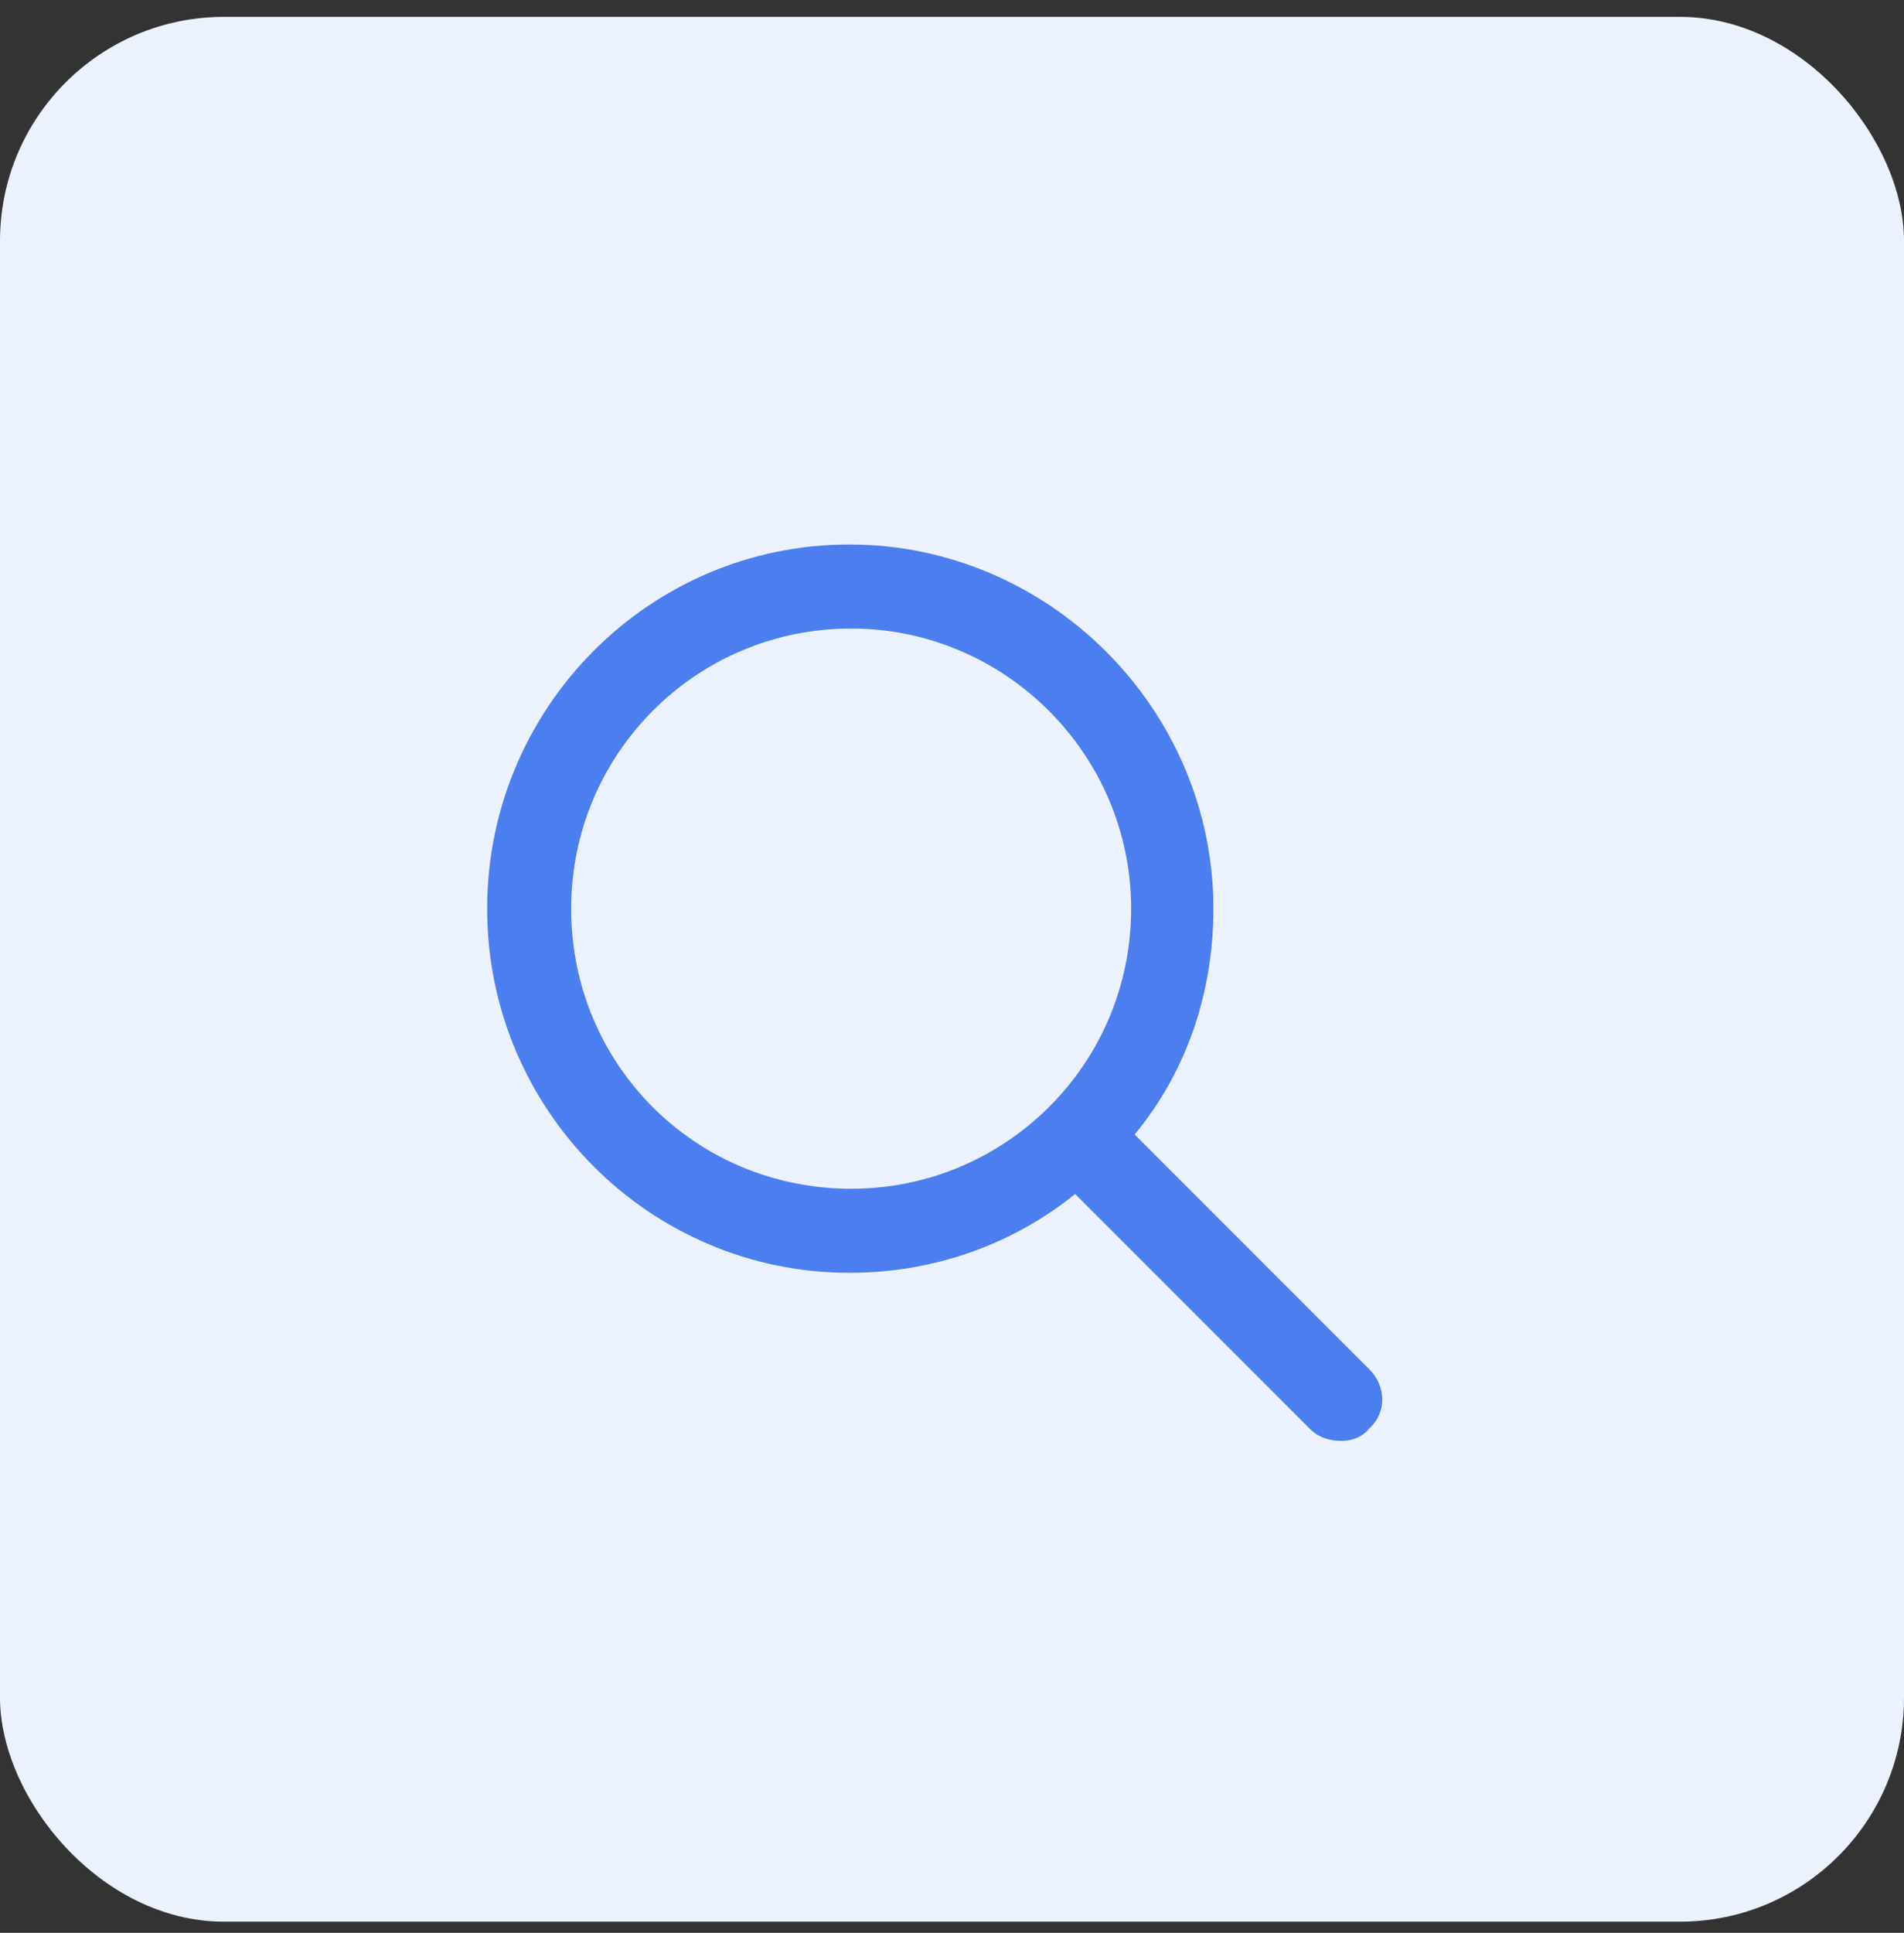
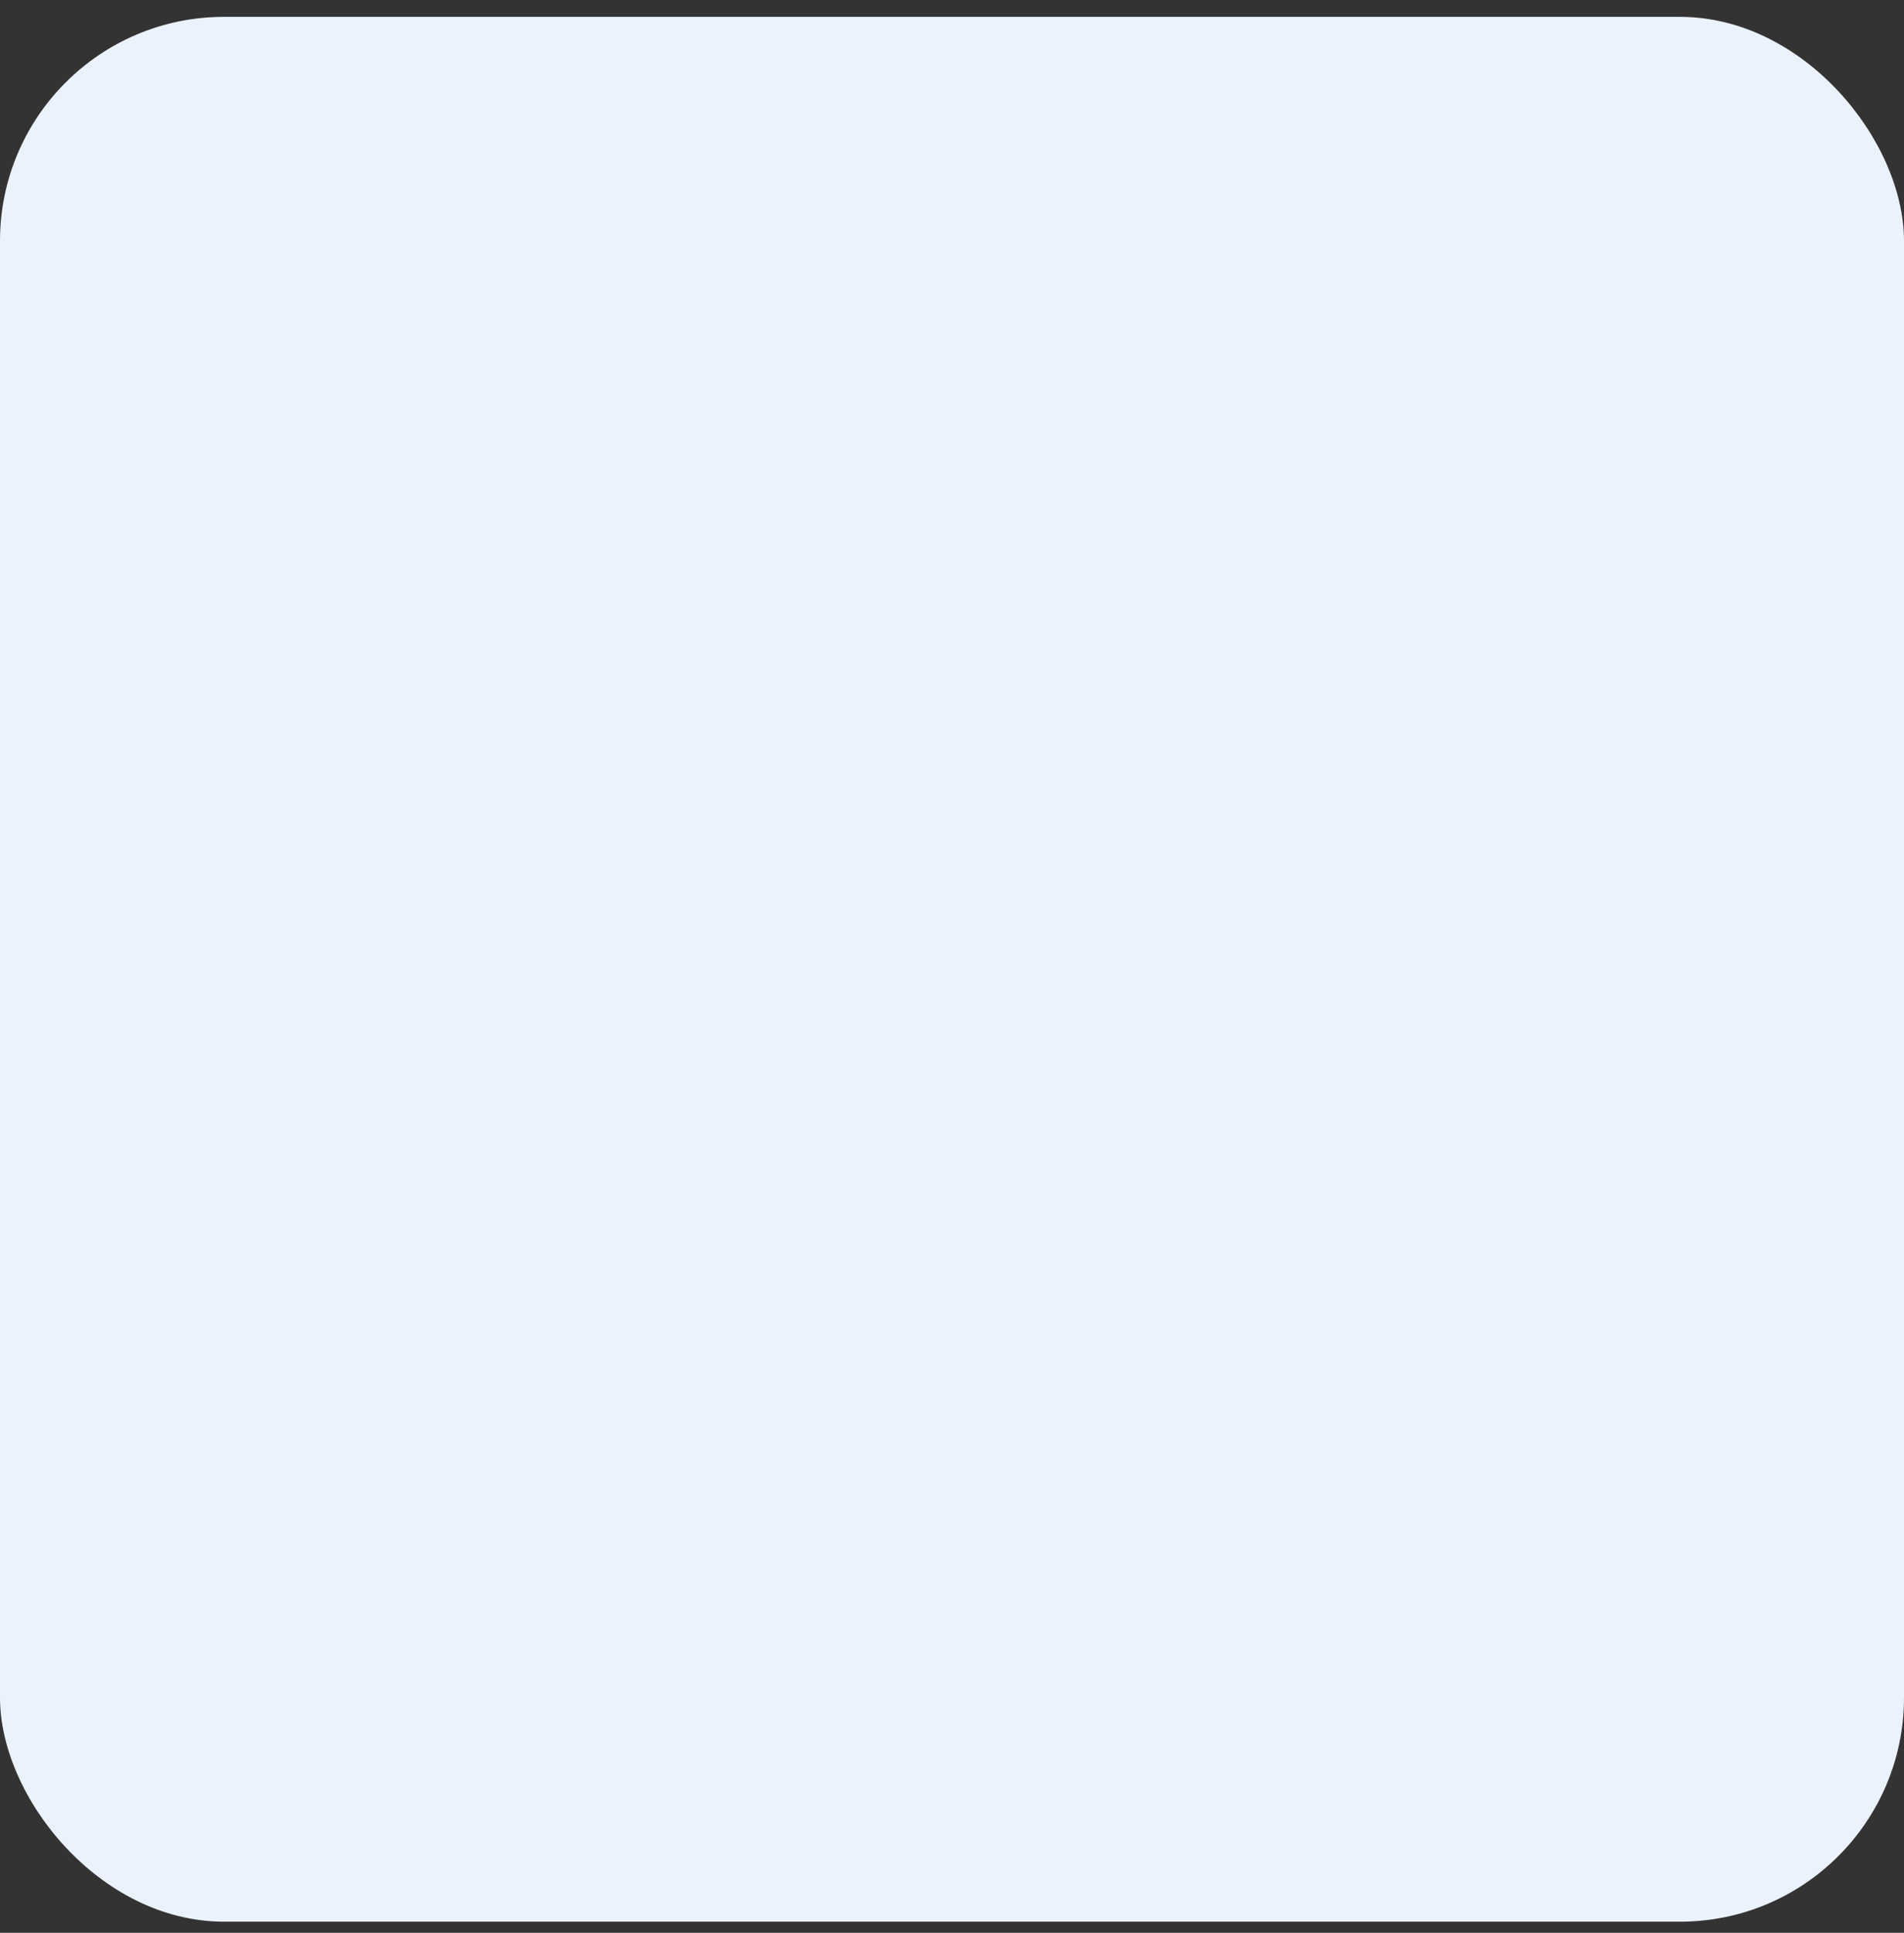
<svg xmlns="http://www.w3.org/2000/svg" width="68" height="69" viewBox="0 0 68 69" fill="none">
  <rect x="0" y="0" width="68" height="69" fill="#333333" stroke="none" />
  <rect y="0.602" width="68" height="68" rx="8" fill="#ECF2FD" />
-   <path d="M48.898 48.875C49.523 49.5 49.523 50.438 48.898 51C48.648 51.312 48.273 51.438 47.898 51.438C47.461 51.438 47.086 51.312 46.773 51L38.398 42.625C36.148 44.438 33.336 45.438 30.336 45.438C23.211 45.438 17.398 39.625 17.398 32.438C17.398 25.312 23.148 19.438 30.336 19.438C37.461 19.438 43.336 25.312 43.336 32.438C43.336 35.5 42.336 38.312 40.523 40.5L48.898 48.875ZM20.398 32.438C20.398 38 24.836 42.438 30.398 42.438C35.898 42.438 40.398 38 40.398 32.438C40.398 26.938 35.898 22.438 30.398 22.438C24.836 22.438 20.398 26.938 20.398 32.438Z" fill="#4B7EEF" />
</svg>